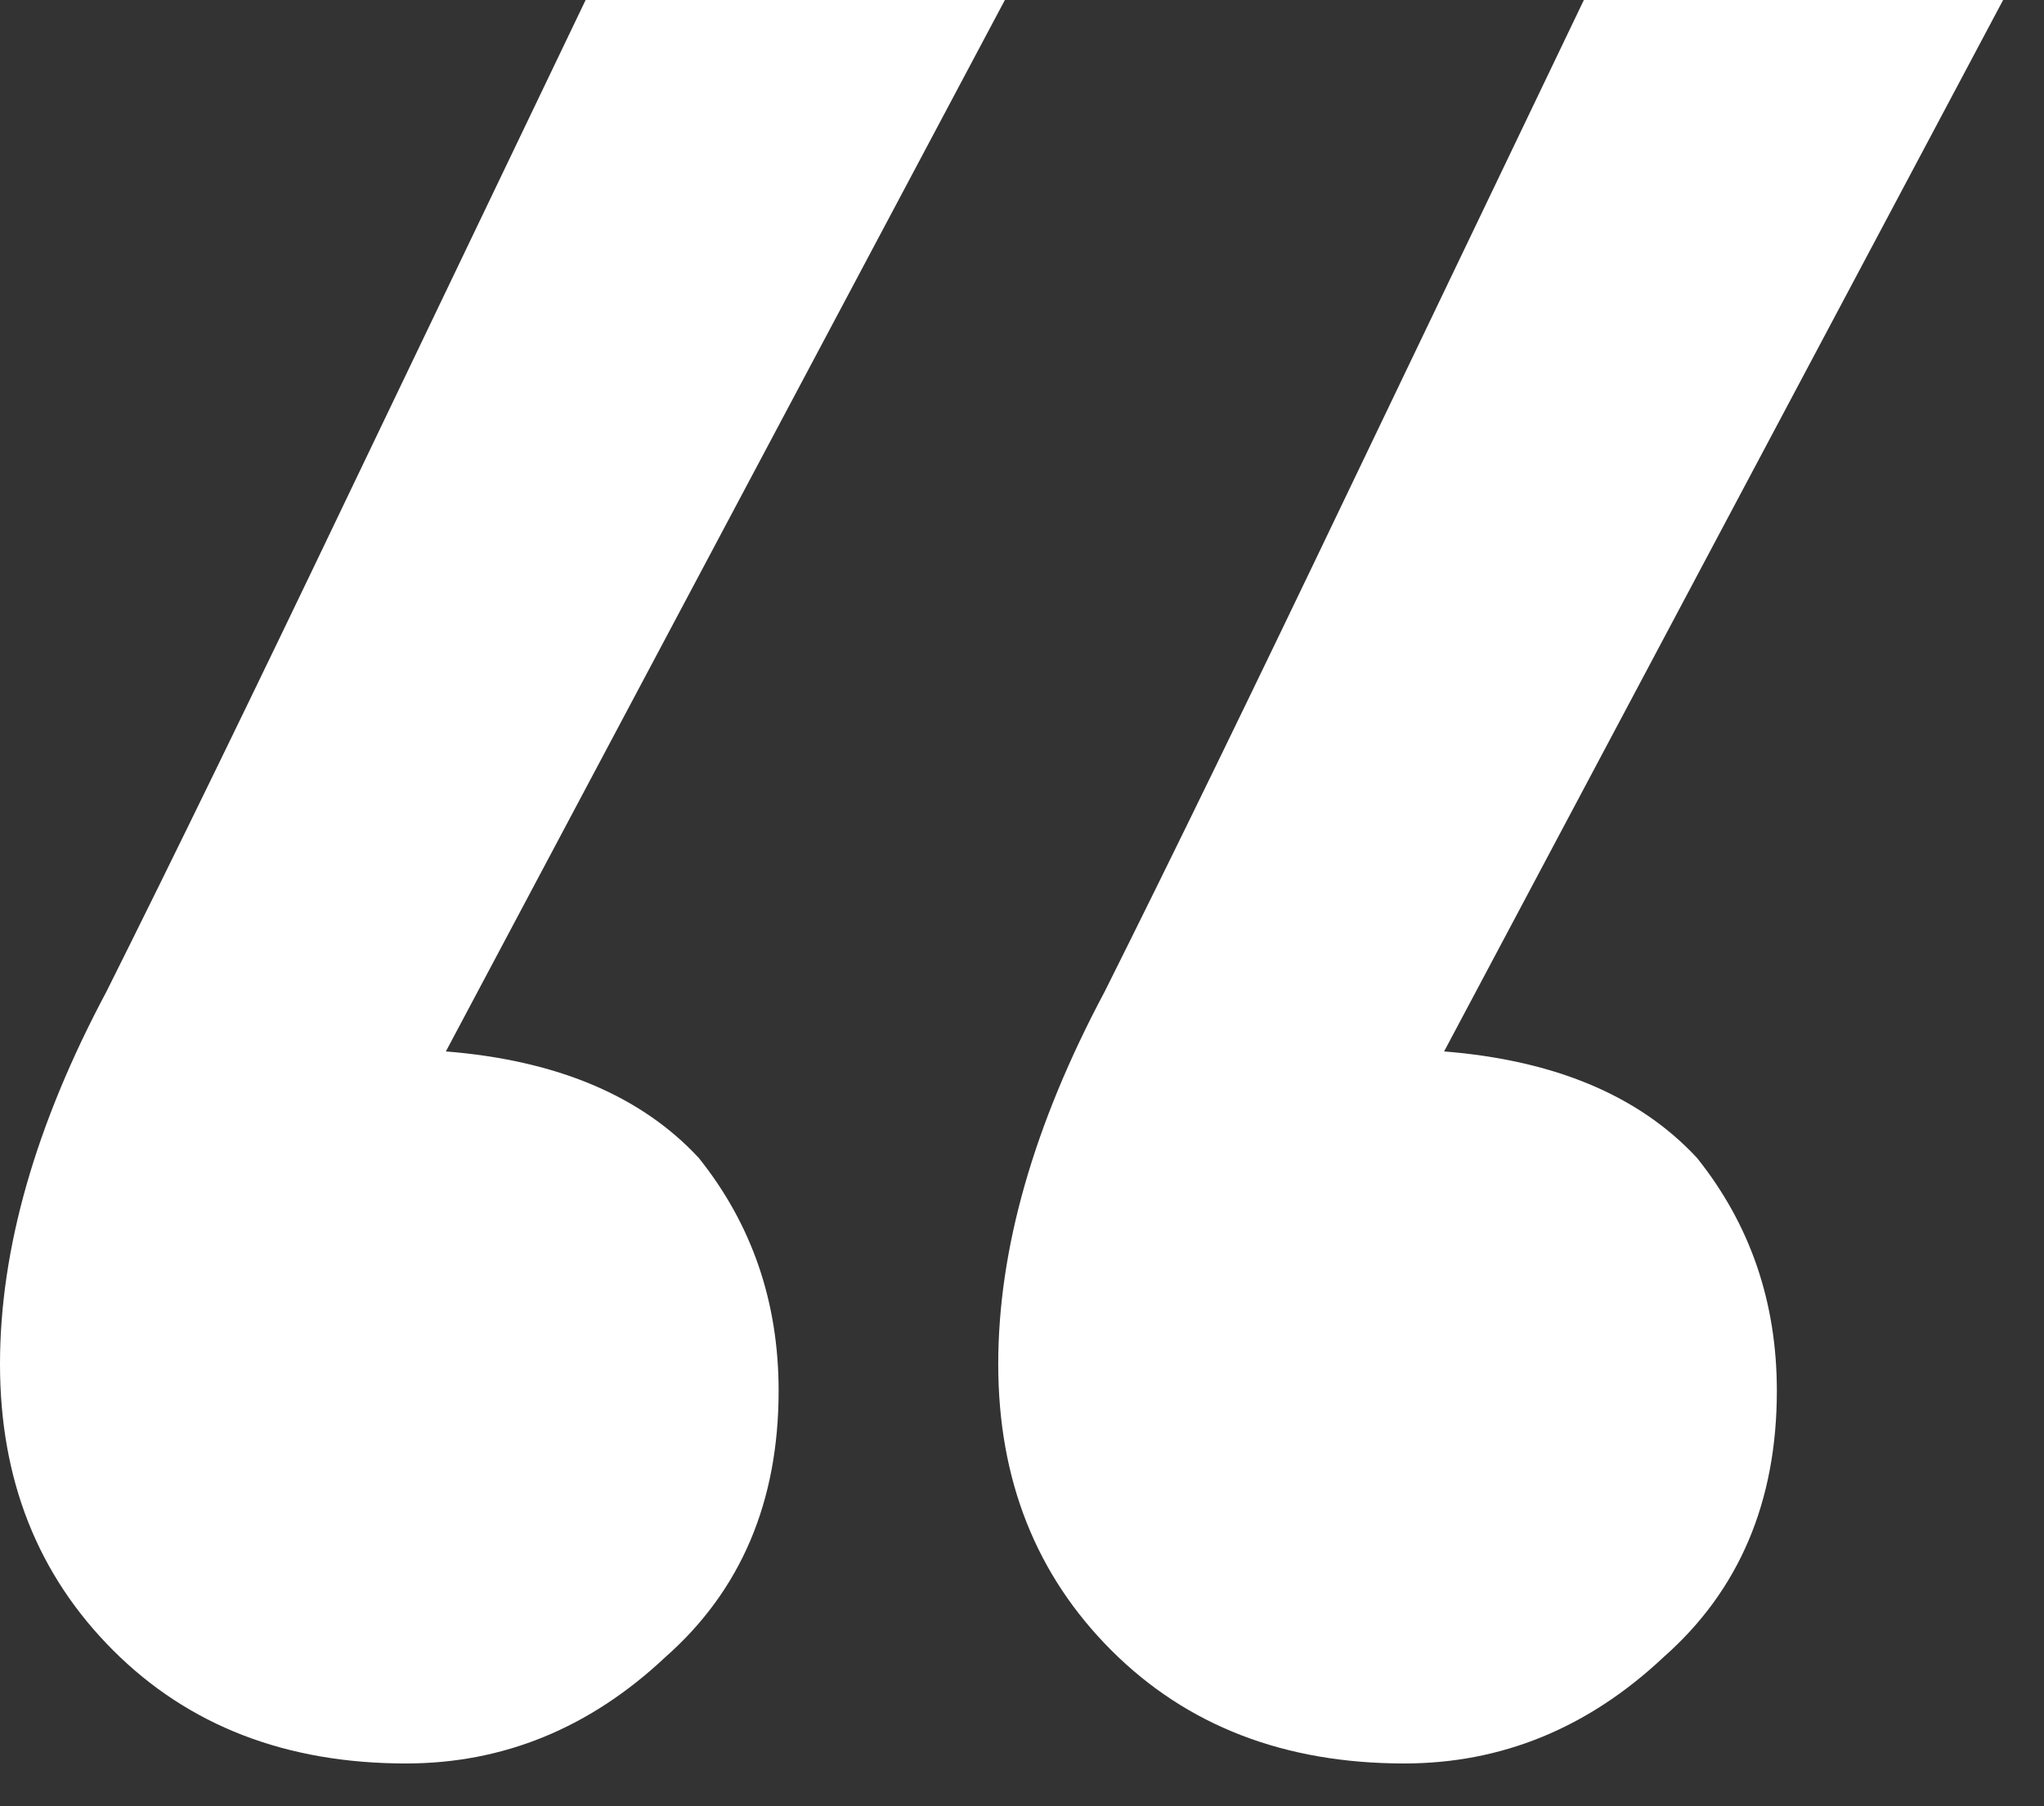
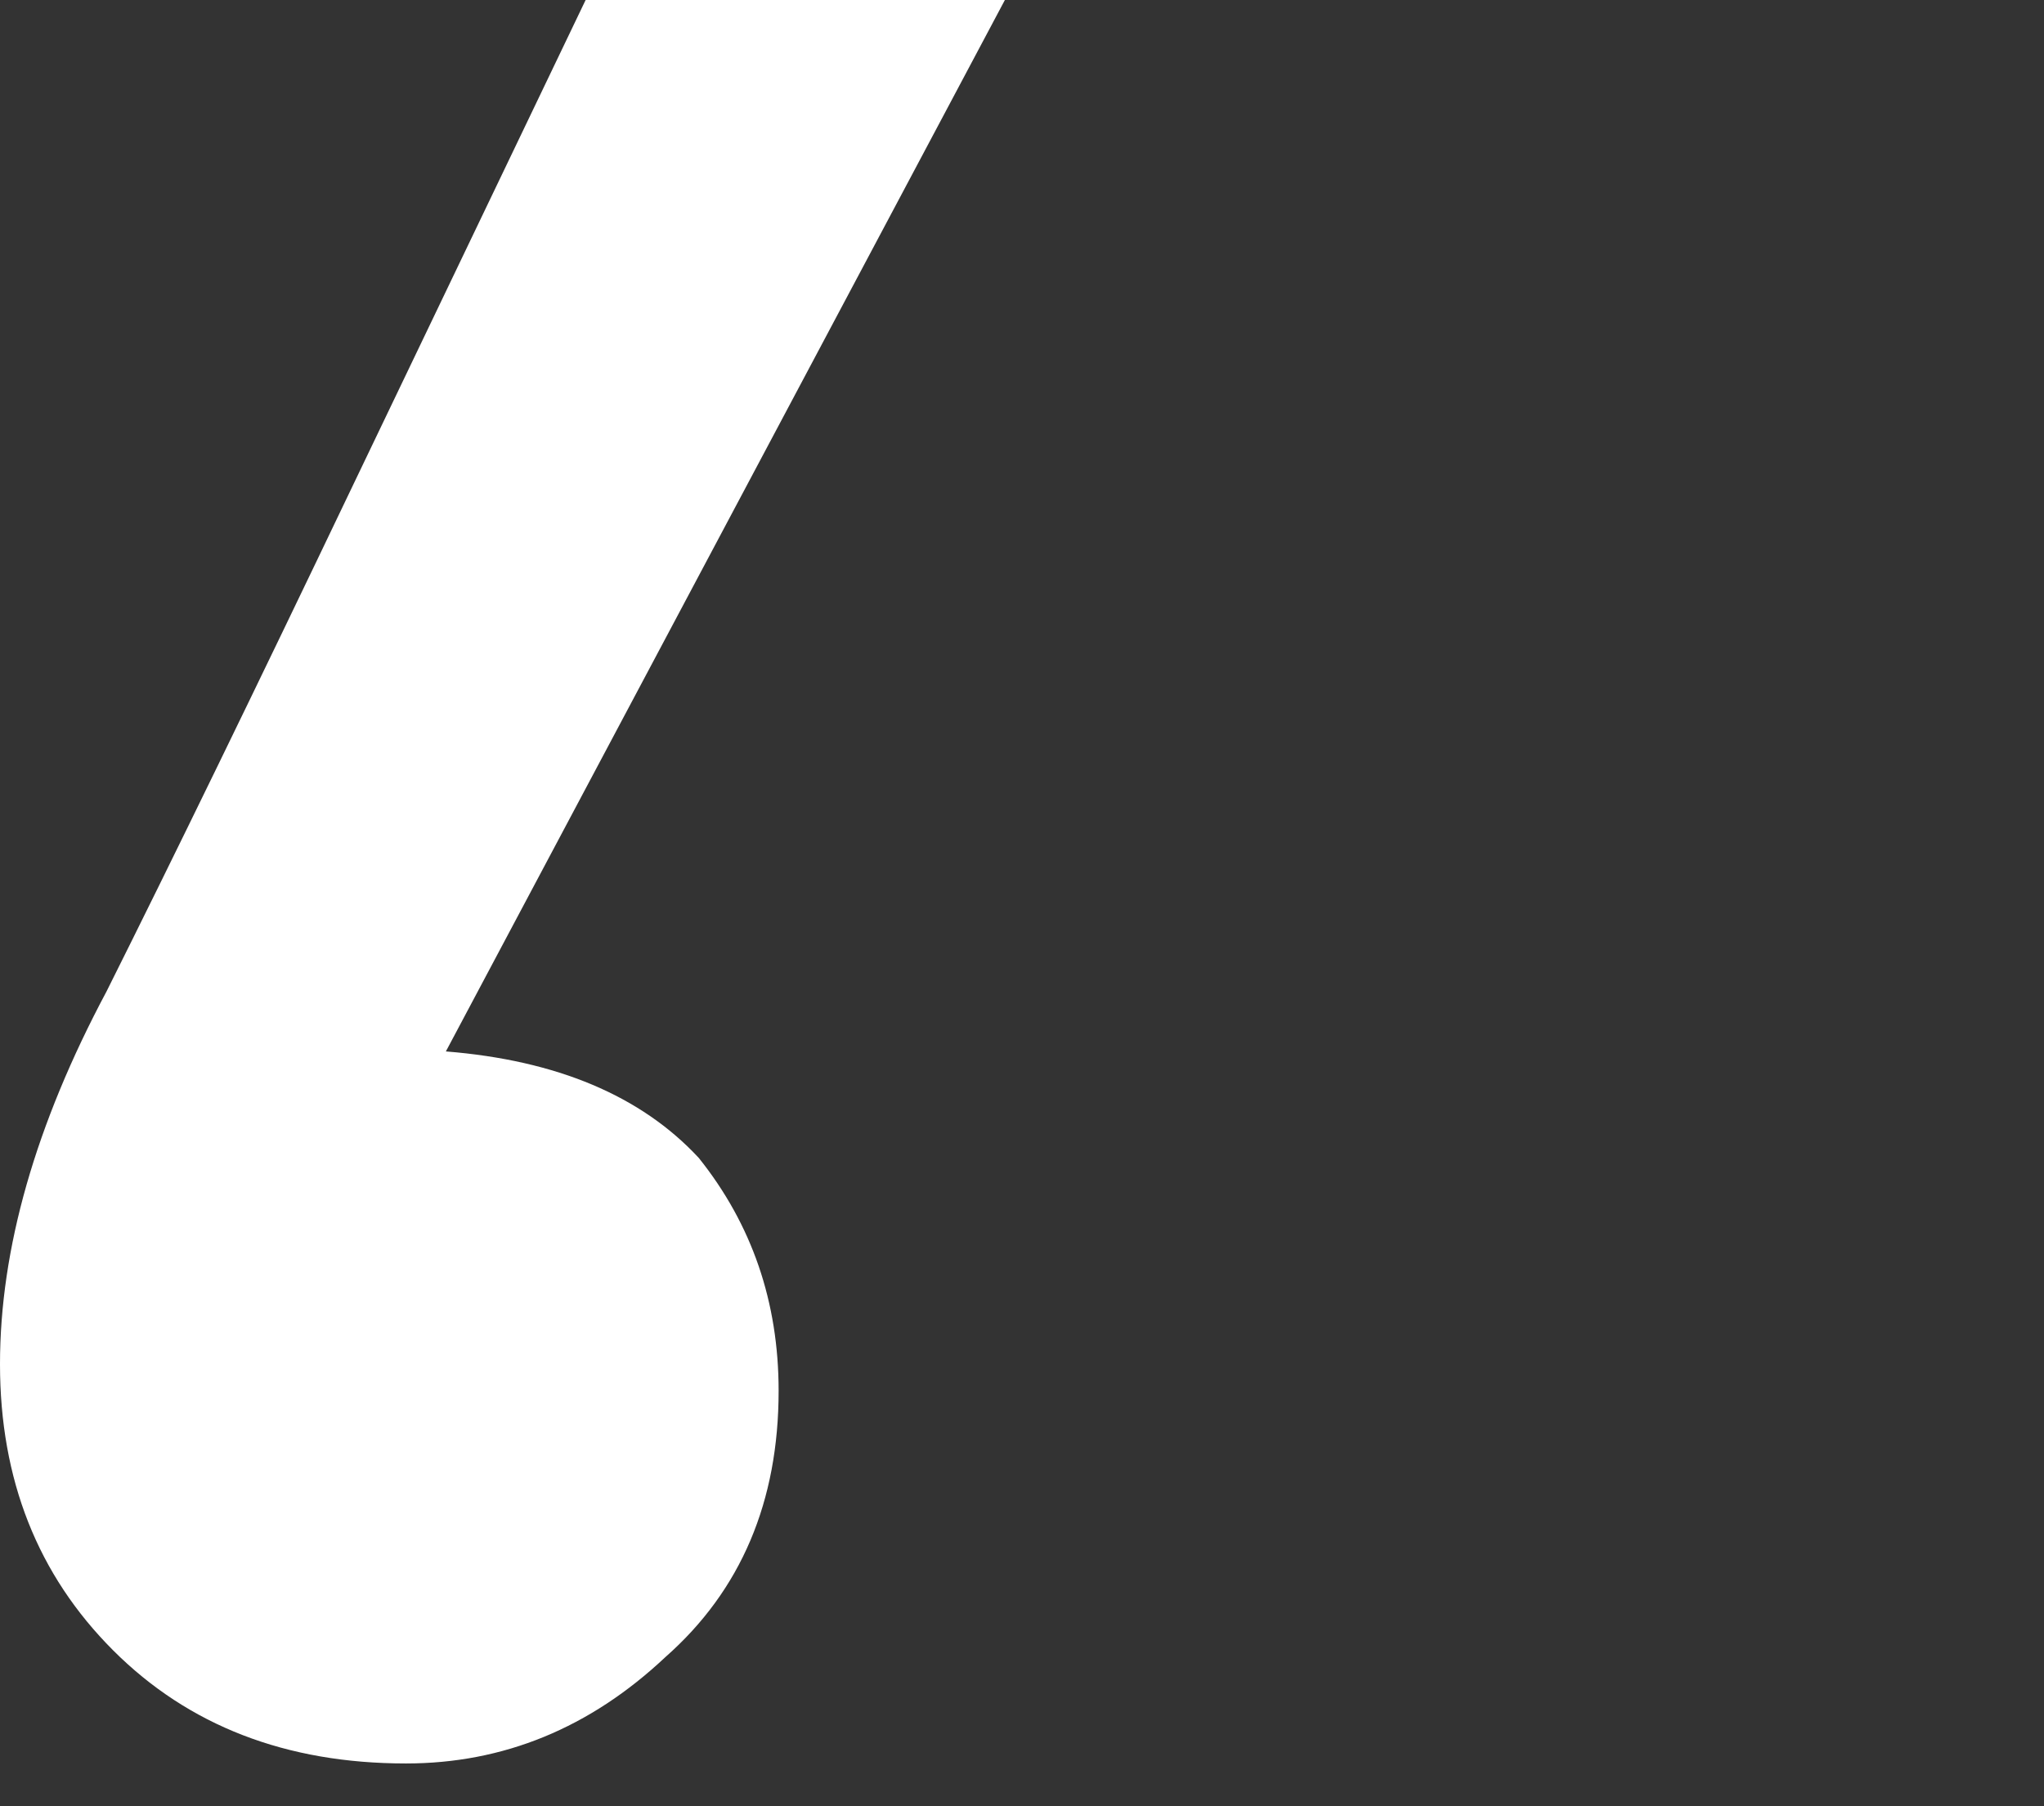
<svg xmlns="http://www.w3.org/2000/svg" width="43" height="38" viewBox="0 0 43 38" fill="none">
  <rect x="0" y="0" width="43" height="38" fill="#333333" stroke="none" />
-   <path d="M30.38 22.12C32.713 22.307 34.487 23.053 35.7 24.36C36.82 25.76 37.38 27.393 37.38 29.26C37.38 31.593 36.587 33.46 35 34.86C33.413 36.353 31.593 37.1 29.54 37.1C27.02 37.1 24.967 36.307 23.38 34.72C21.793 33.133 21 31.127 21 28.7C21 26.273 21.747 23.66 23.24 20.86C24.64 18.06 26.367 14.513 28.42 10.22L33.32 1.83588e-06L42.14 2.60695e-06L30.38 22.12Z" fill="white" />
  <path d="M9.38 22.12C11.713 22.307 13.487 23.053 14.7 24.36C15.82 25.76 16.38 27.393 16.38 29.26C16.38 31.593 15.587 33.46 14 34.86C12.413 36.353 10.593 37.1 8.54 37.1C6.02 37.1 3.967 36.307 2.38 34.72C0.793 33.133 -2.12146e-07 31.127 0 28.7C2.12146e-07 26.273 0.747 23.66 2.24 20.86C3.64 18.06 5.367 14.513 7.42 10.22L12.32 0L21.14 7.71069e-07L9.38 22.12Z" fill="white" />
</svg>